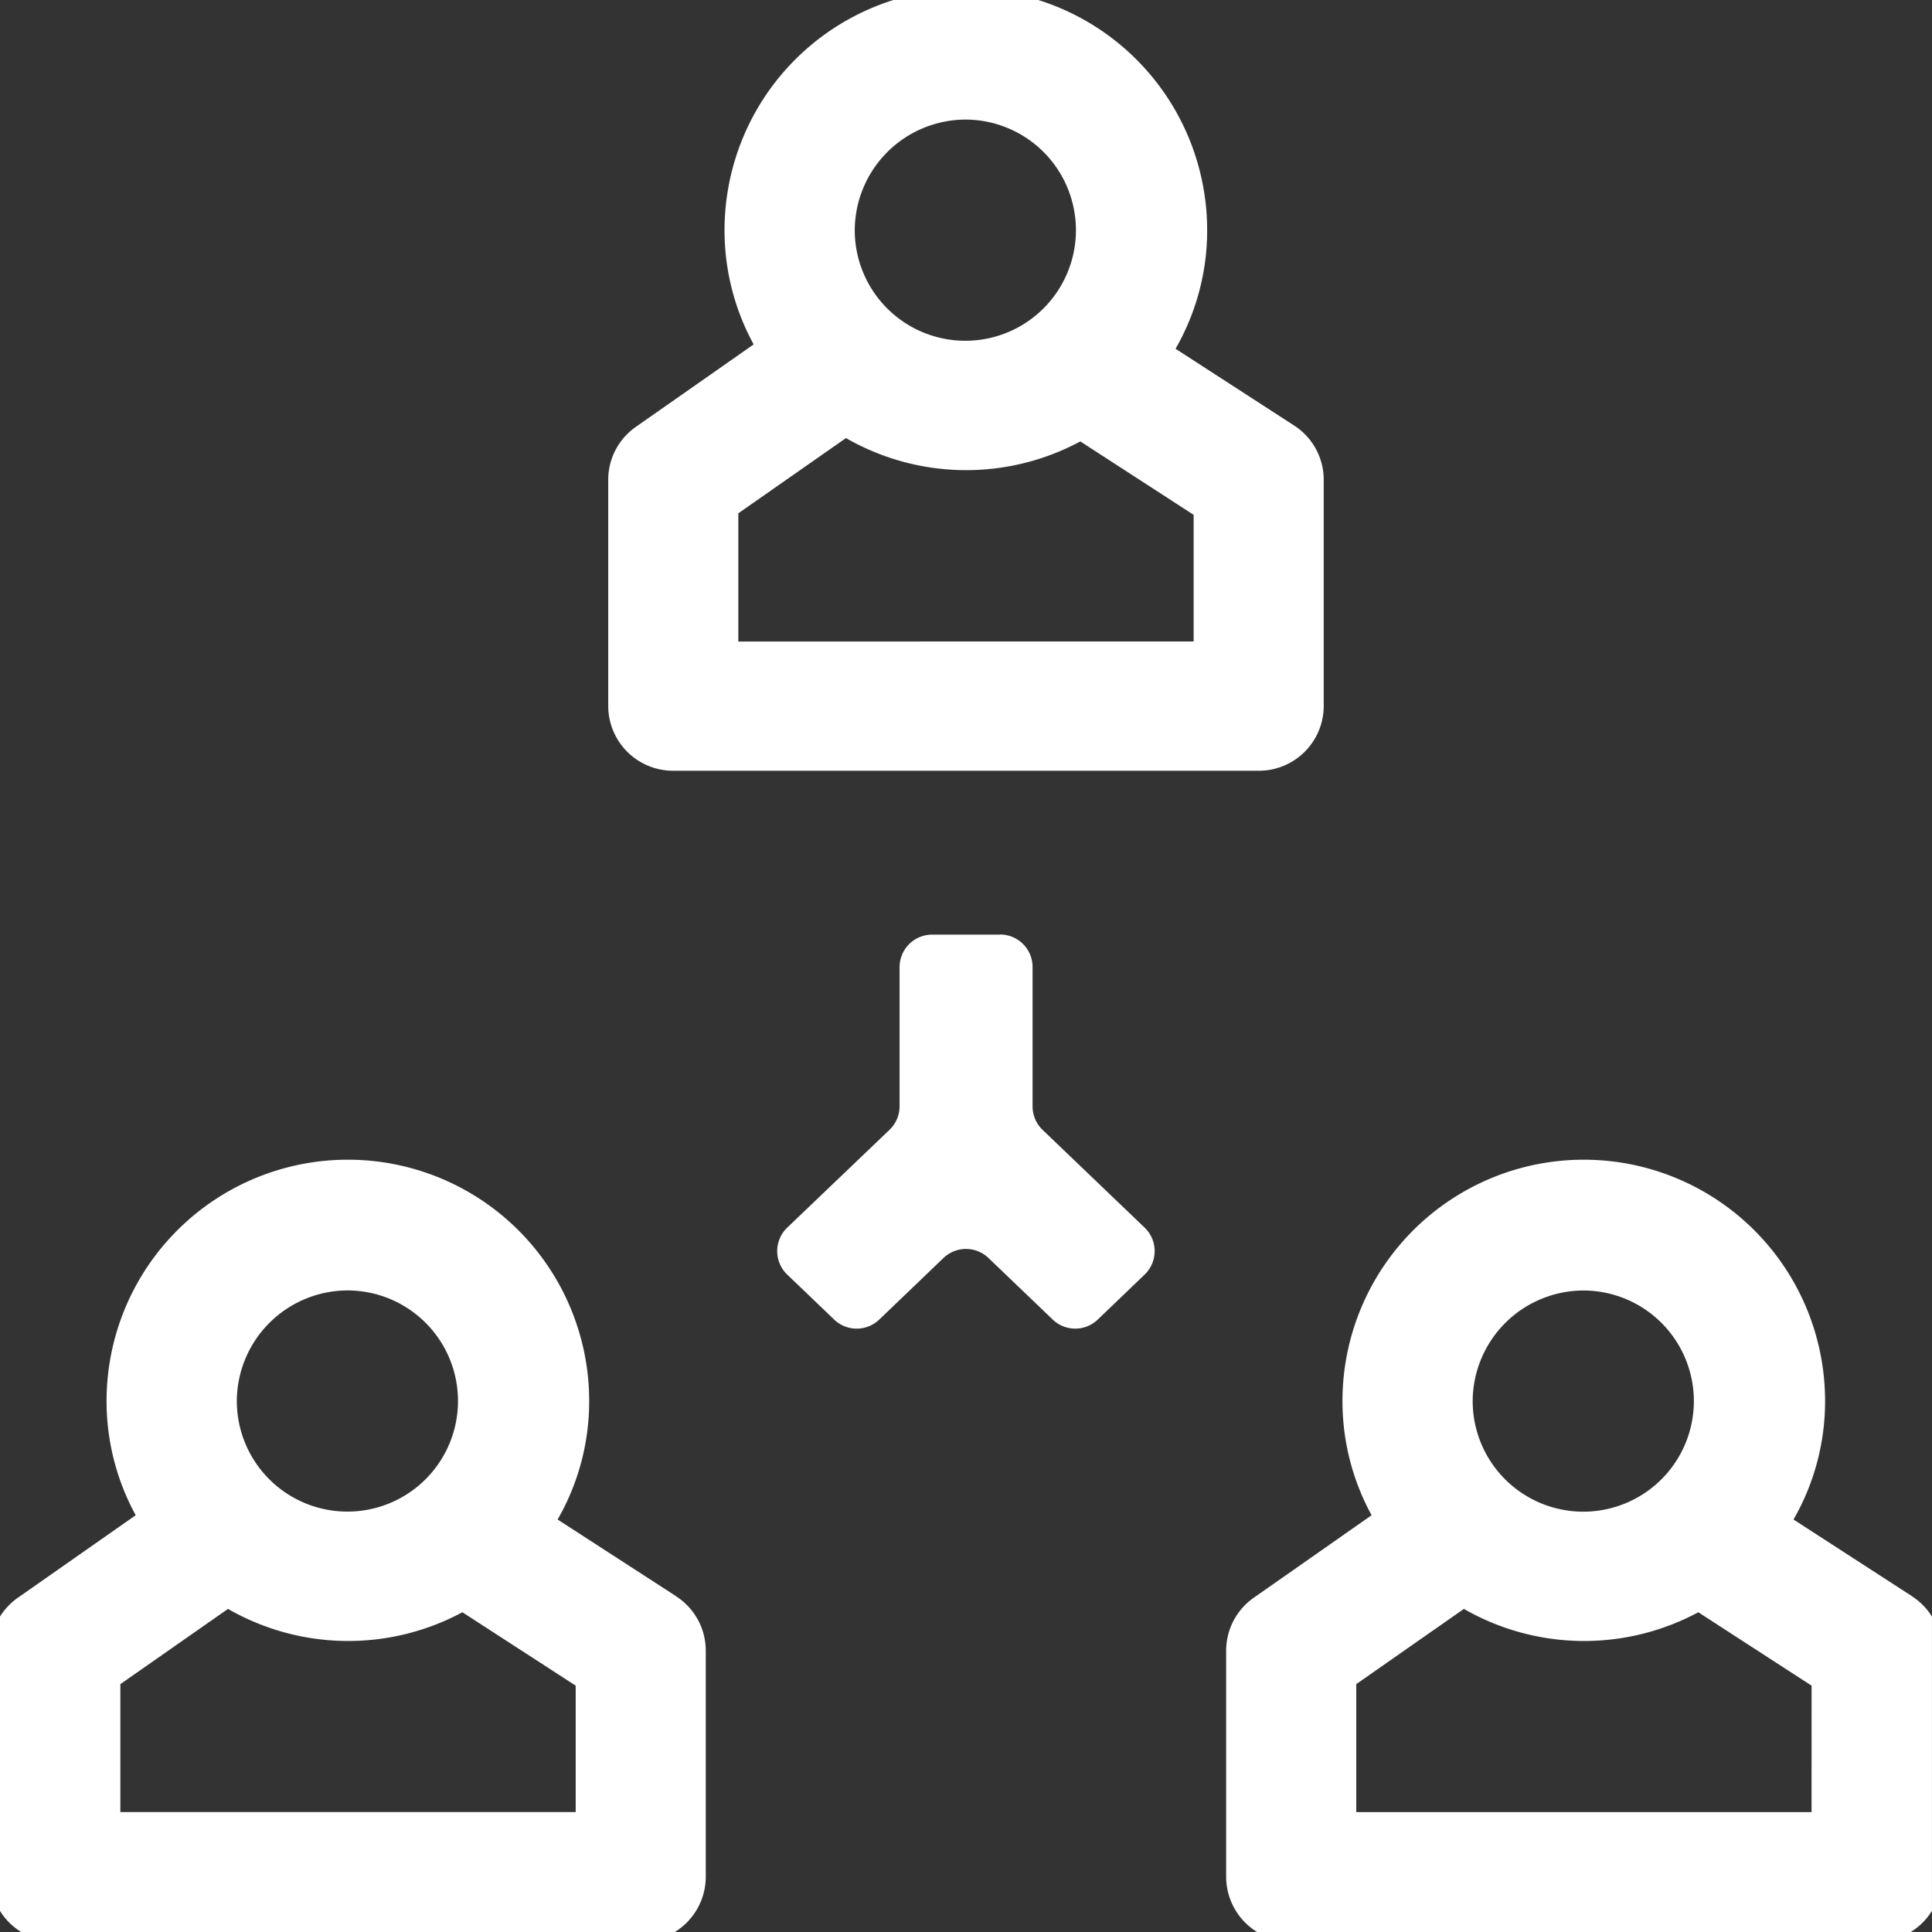
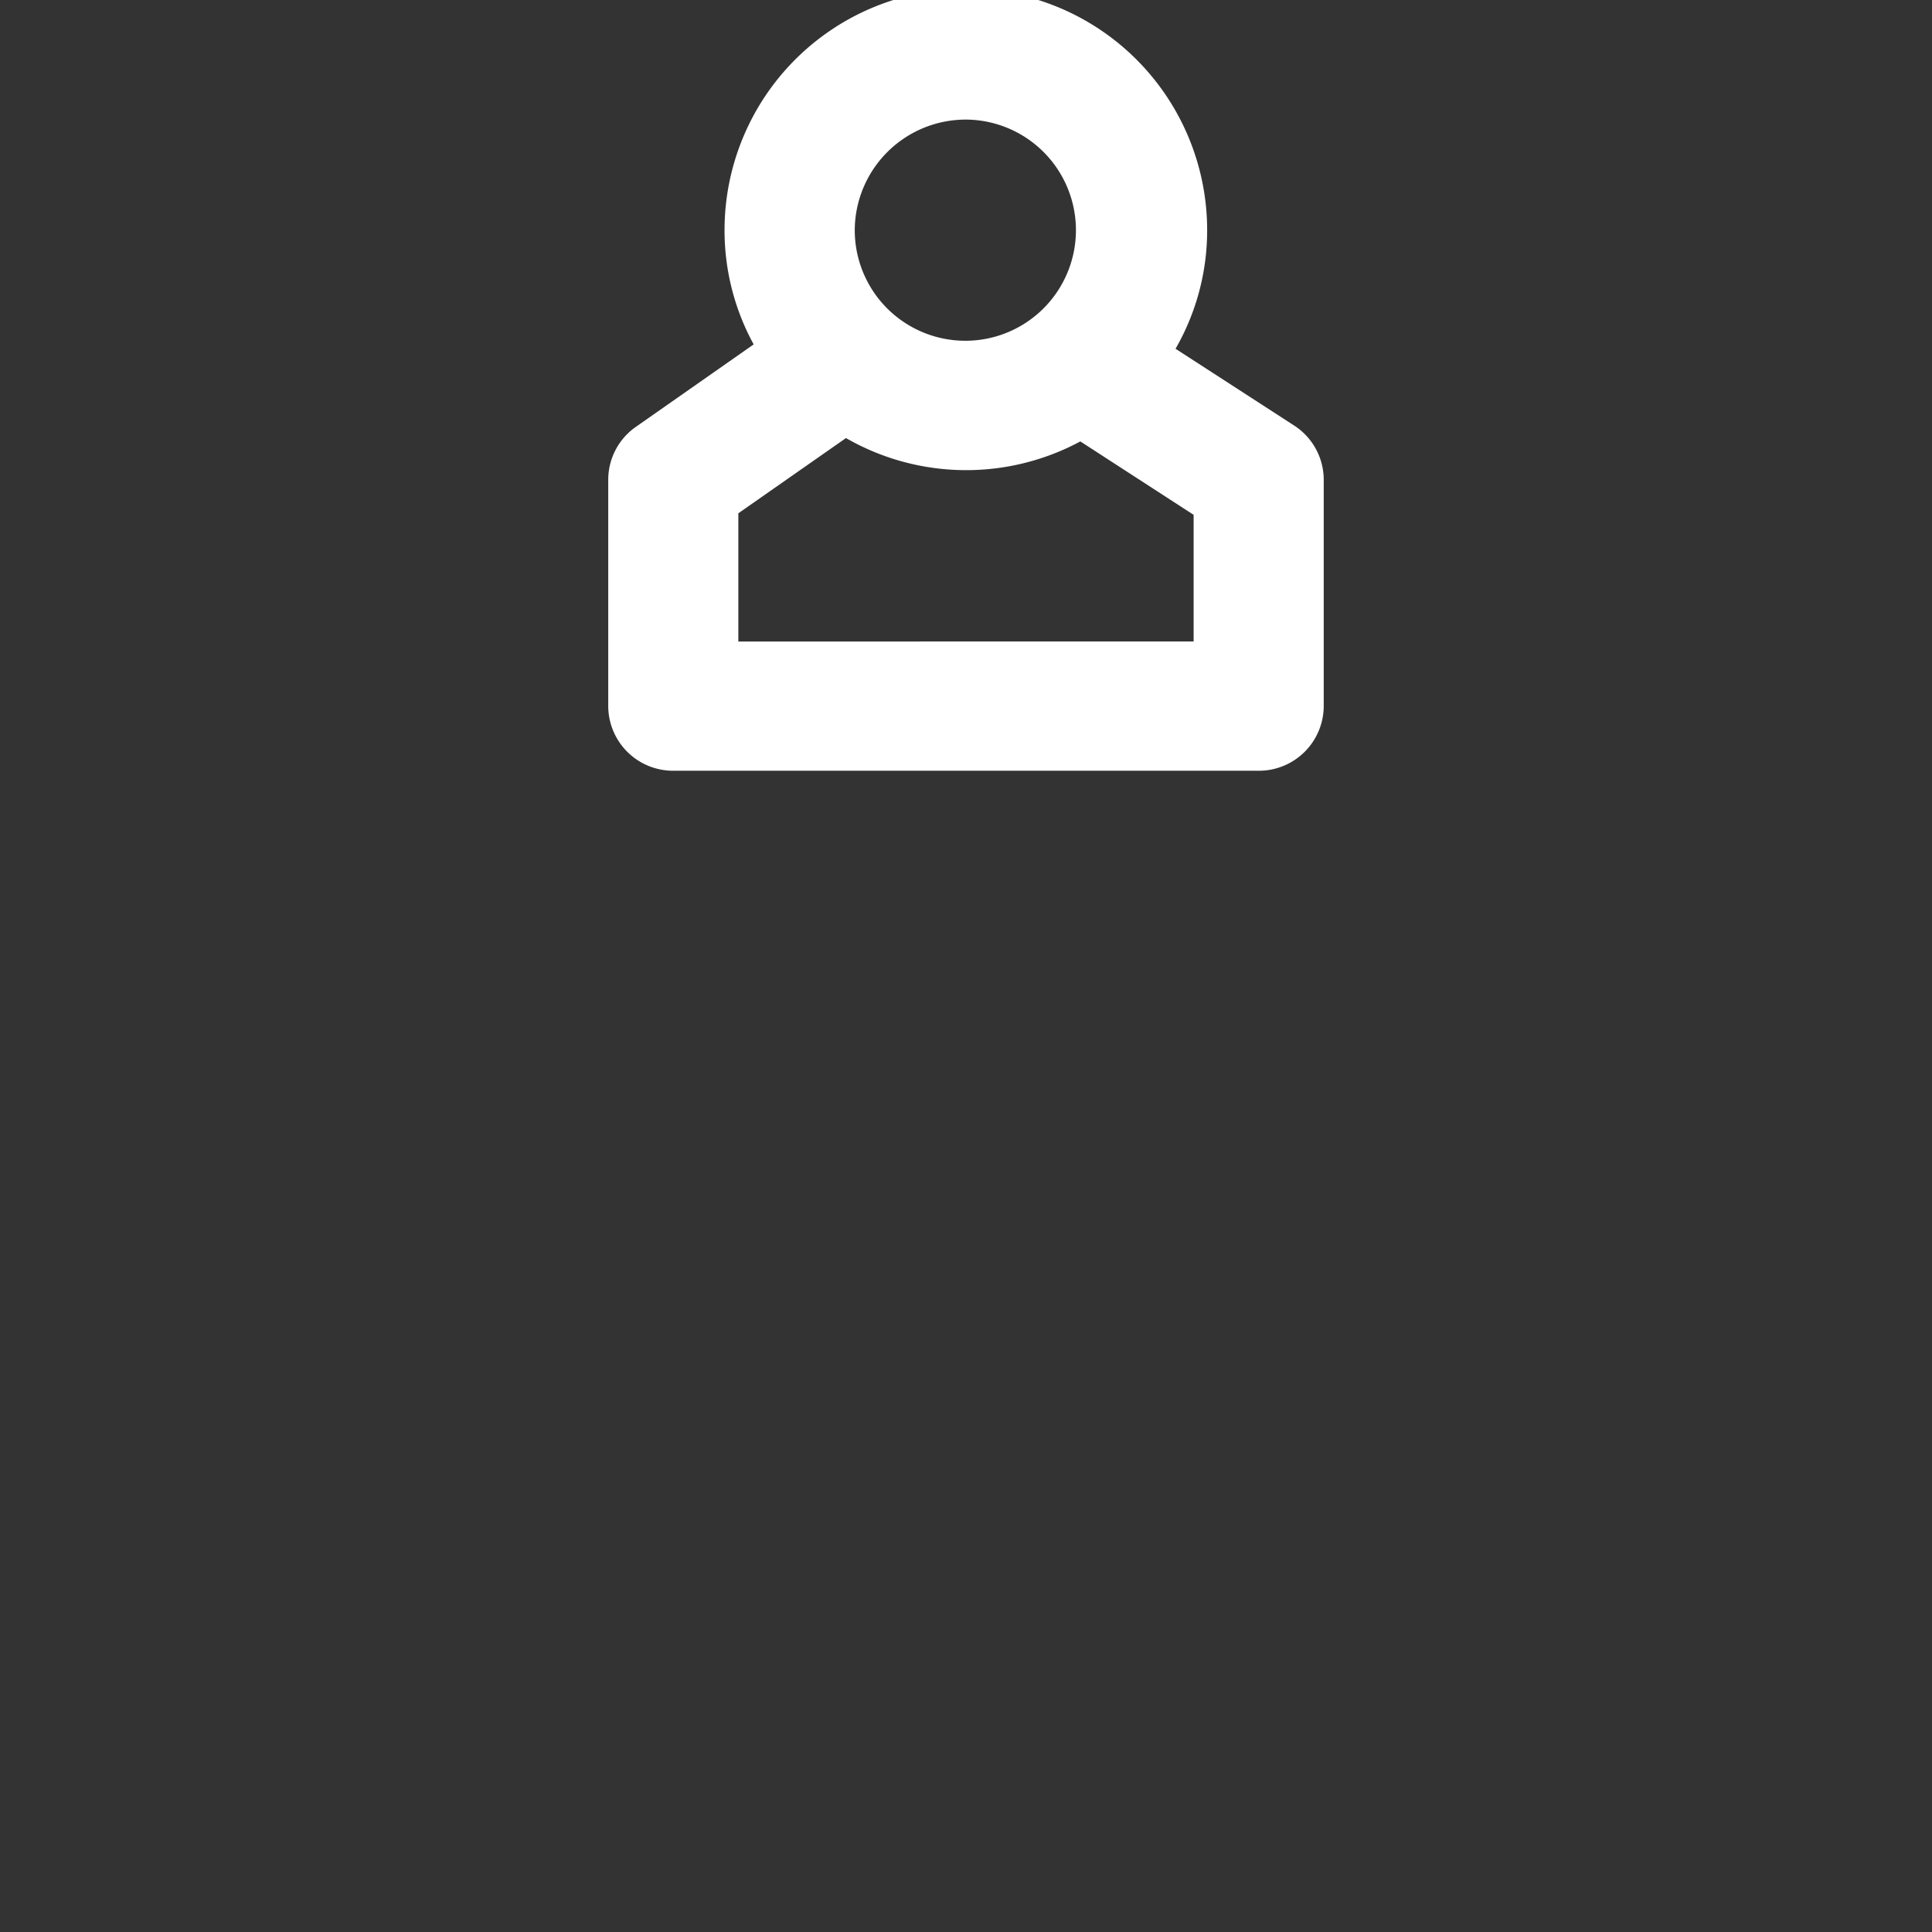
<svg xmlns="http://www.w3.org/2000/svg" width="50" height="50" viewBox="0 0 50 50">
  <rect x="0" y="0" width="50" height="50" fill="#333333" stroke="none" />
  <defs>
    <clipPath id="clip-path">
      <rect id="Rectangle_267" data-name="Rectangle 267" width="50" height="50" transform="translate(0.219 0.221)" fill="#fff" />
    </clipPath>
  </defs>
  <g id="Group_380" data-name="Group 380" transform="translate(-0.246 -0.248)">
    <g id="Group_379" data-name="Group 379" transform="translate(0.026 0.027)" clip-path="url(#clip-path)">
      <path id="Path_3092" data-name="Path 3092" d="M39.683,20.2h15.15a1.679,1.679,0,0,0,1.684-1.674v-5.86a1.673,1.673,0,0,0-.765-1.4l-3.07-1.987A6.137,6.137,0,0,0,53.5,6.21a6.245,6.245,0,0,0-12.49,0,6.145,6.145,0,0,0,.754,2.956L38.715,11.3A1.671,1.671,0,0,0,38,12.667v5.86A1.679,1.679,0,0,0,39.683,20.2M47.259,3.348A2.862,2.862,0,1,1,44.38,6.21a2.874,2.874,0,0,1,2.879-2.862M41.367,13.537l2.786-1.947a6.242,6.242,0,0,0,6.065.087l2.932,1.9v3.278H41.367Z" transform="translate(-22.039 -0.032)" fill="#fff" />
-       <path id="Path_3093" data-name="Path 3093" d="M93.753,83.264l-3.07-1.987A6.137,6.137,0,0,0,91.5,78.21a6.245,6.245,0,0,0-12.49,0,6.145,6.145,0,0,0,.754,2.956L76.716,83.3A1.671,1.671,0,0,0,76,84.667v5.86A1.679,1.679,0,0,0,77.684,92.2h15.15a1.679,1.679,0,0,0,1.683-1.674v-5.86a1.672,1.672,0,0,0-.765-1.4m-8.494-7.916a2.862,2.862,0,1,1-2.878,2.862,2.874,2.874,0,0,1,2.878-2.862m5.892,13.5H79.367V85.537l2.786-1.947a6.242,6.242,0,0,0,6.066.087l2.932,1.9Z" transform="translate(-44.047 -41.731)" fill="#fff" />
-       <path id="Path_3094" data-name="Path 3094" d="M17.753,83.264l-3.07-1.987A6.137,6.137,0,0,0,15.5,78.21a6.245,6.245,0,0,0-12.49,0,6.145,6.145,0,0,0,.754,2.956L.716,83.3A1.671,1.671,0,0,0,0,84.667v5.86A1.679,1.679,0,0,0,1.684,92.2h15.15a1.679,1.679,0,0,0,1.683-1.674v-5.86a1.672,1.672,0,0,0-.765-1.4M9.259,75.348A2.862,2.862,0,1,1,6.381,78.21a2.874,2.874,0,0,1,2.878-2.862m5.892,13.5H3.367V85.537L6.153,83.59a6.243,6.243,0,0,0,6.066.087l2.932,1.9Z" transform="translate(-0.032 -41.731)" fill="#fff" />
-       <path id="Path_3095" data-name="Path 3095" d="M54.156,58.076H52.4a.842.842,0,0,0-.842.842v3.6a.841.841,0,0,1-.259.608L48.65,65.659a.842.842,0,0,0,0,1.215l1.216,1.165a.842.842,0,0,0,1.165,0l1.663-1.594a.842.842,0,0,1,1.165,0l1.663,1.594a.842.842,0,0,0,1.164,0L57.9,66.874a.841.841,0,0,0,0-1.215l-2.647-2.536A.843.843,0,0,1,55,62.515v-3.6a.841.841,0,0,0-.842-.842" transform="translate(-28.057 -33.667)" fill="#fff" />
    </g>
  </g>
</svg>